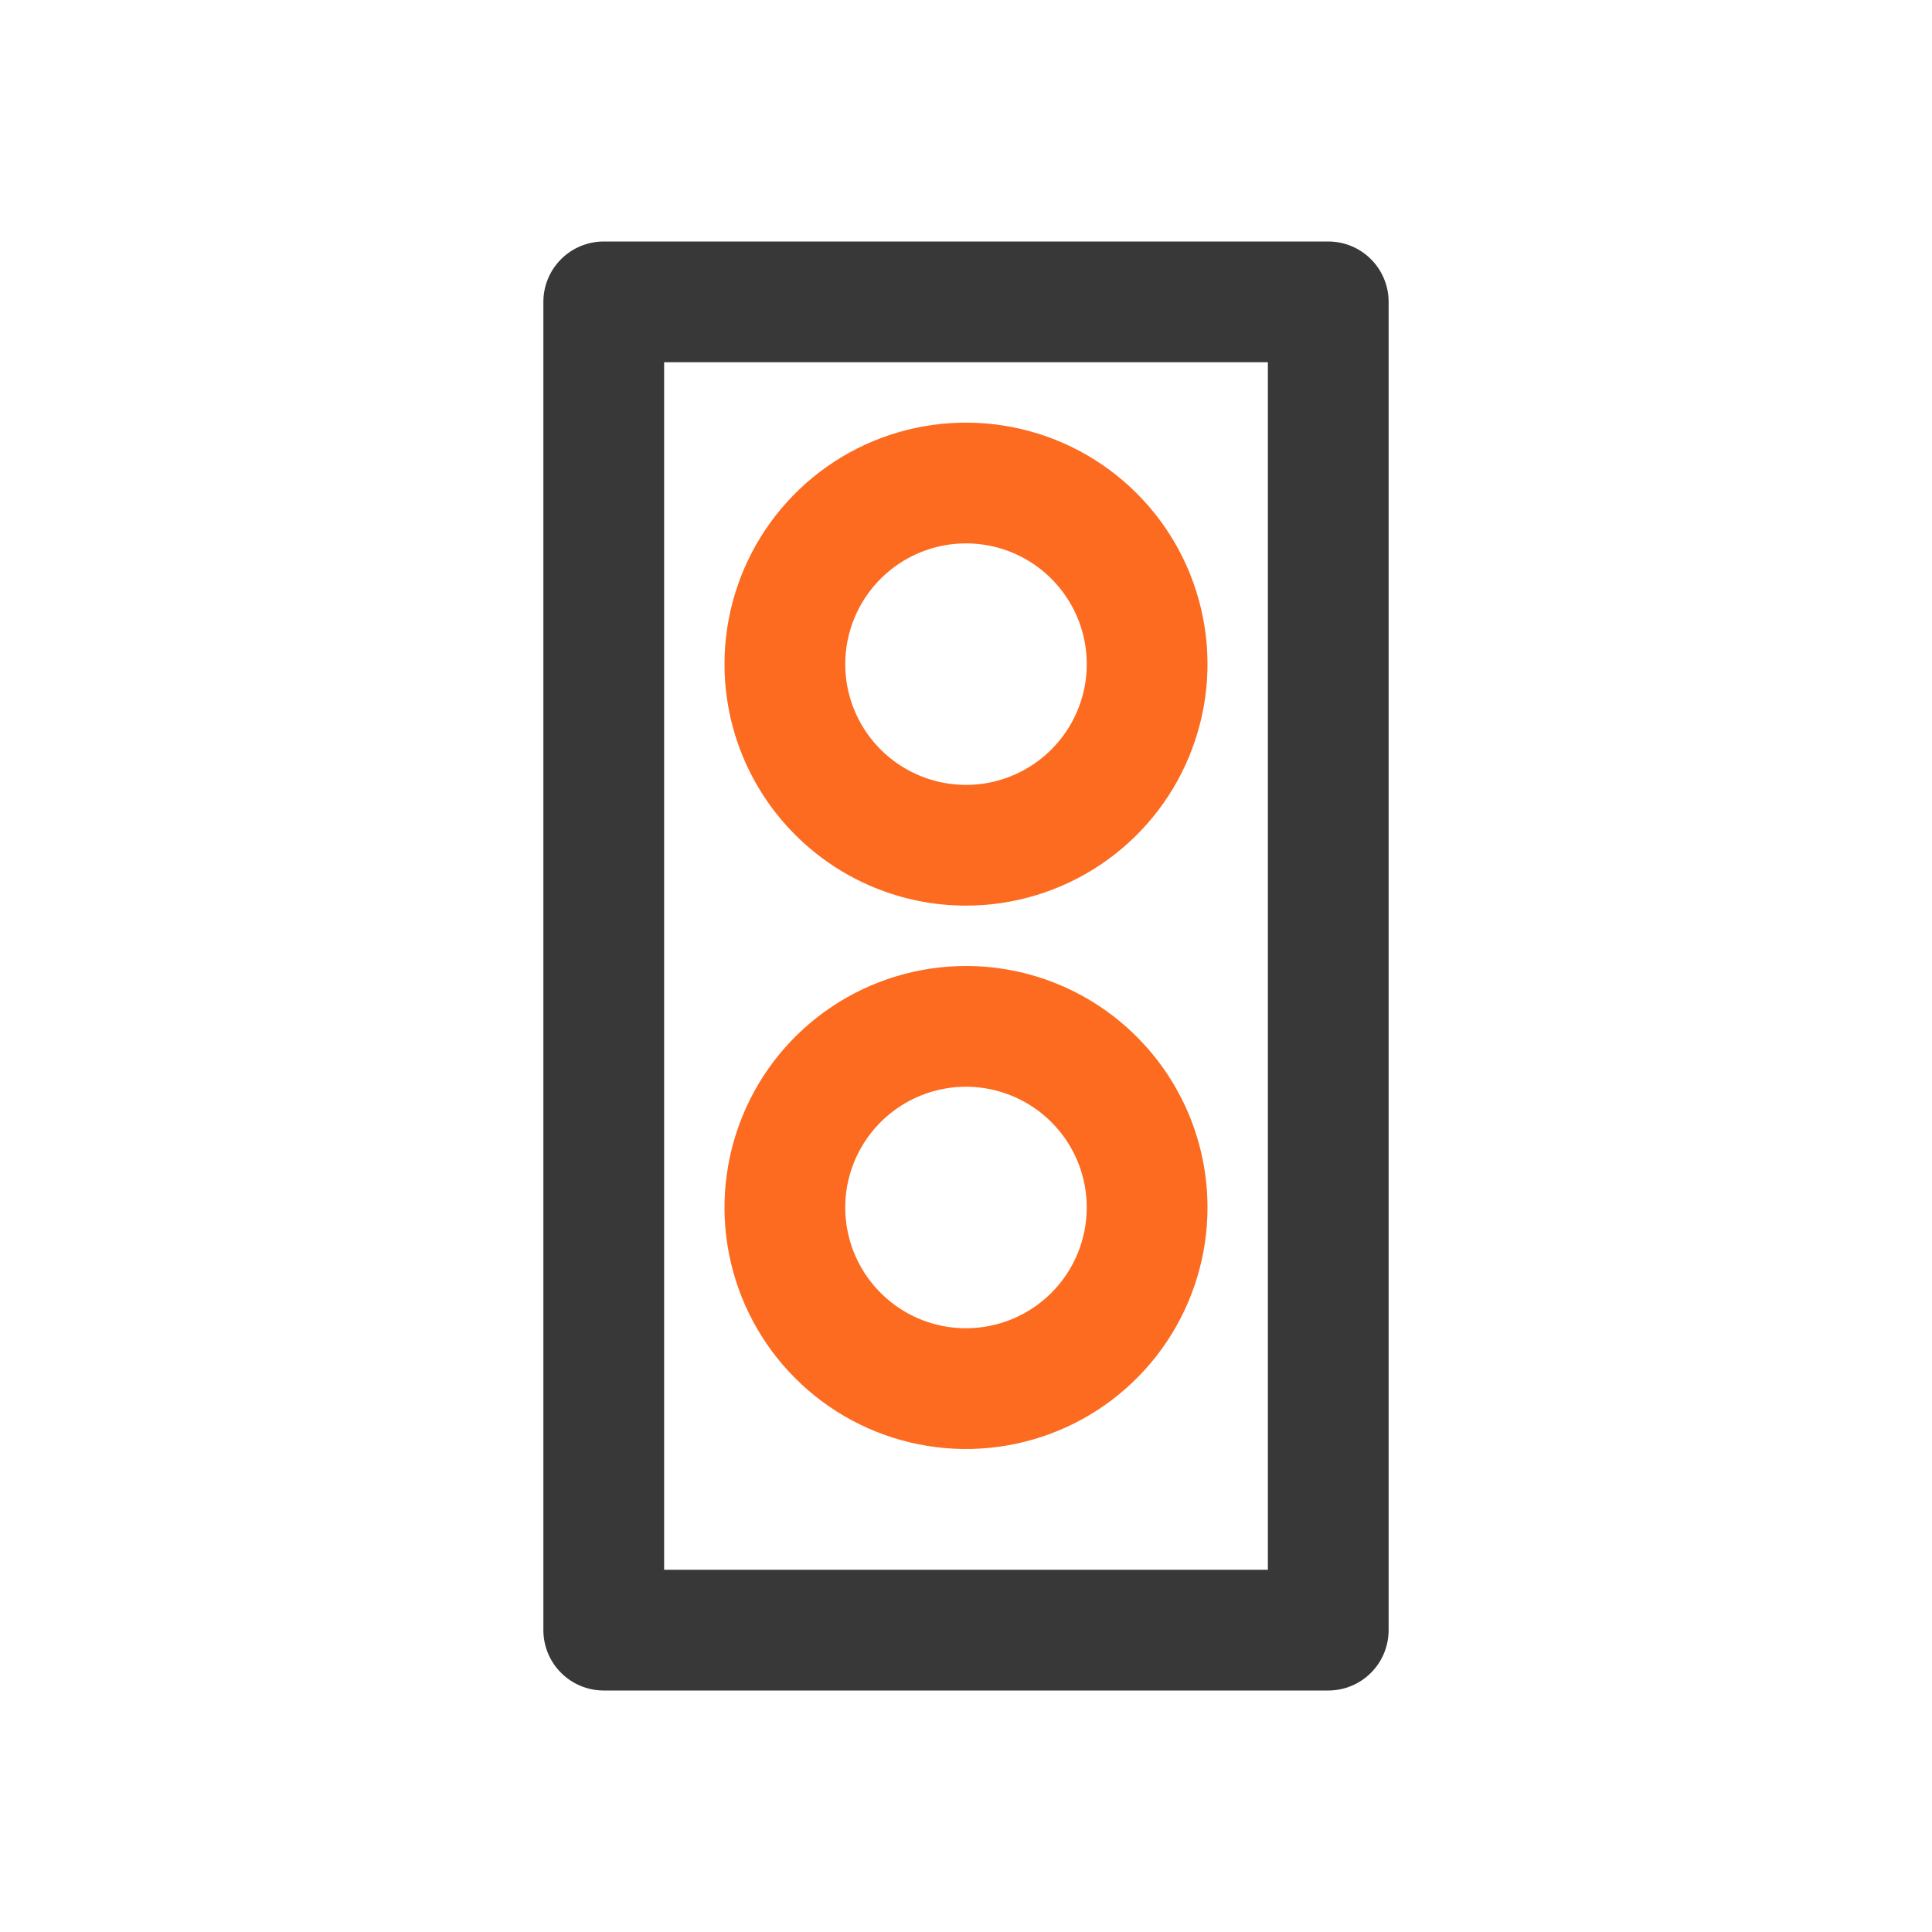
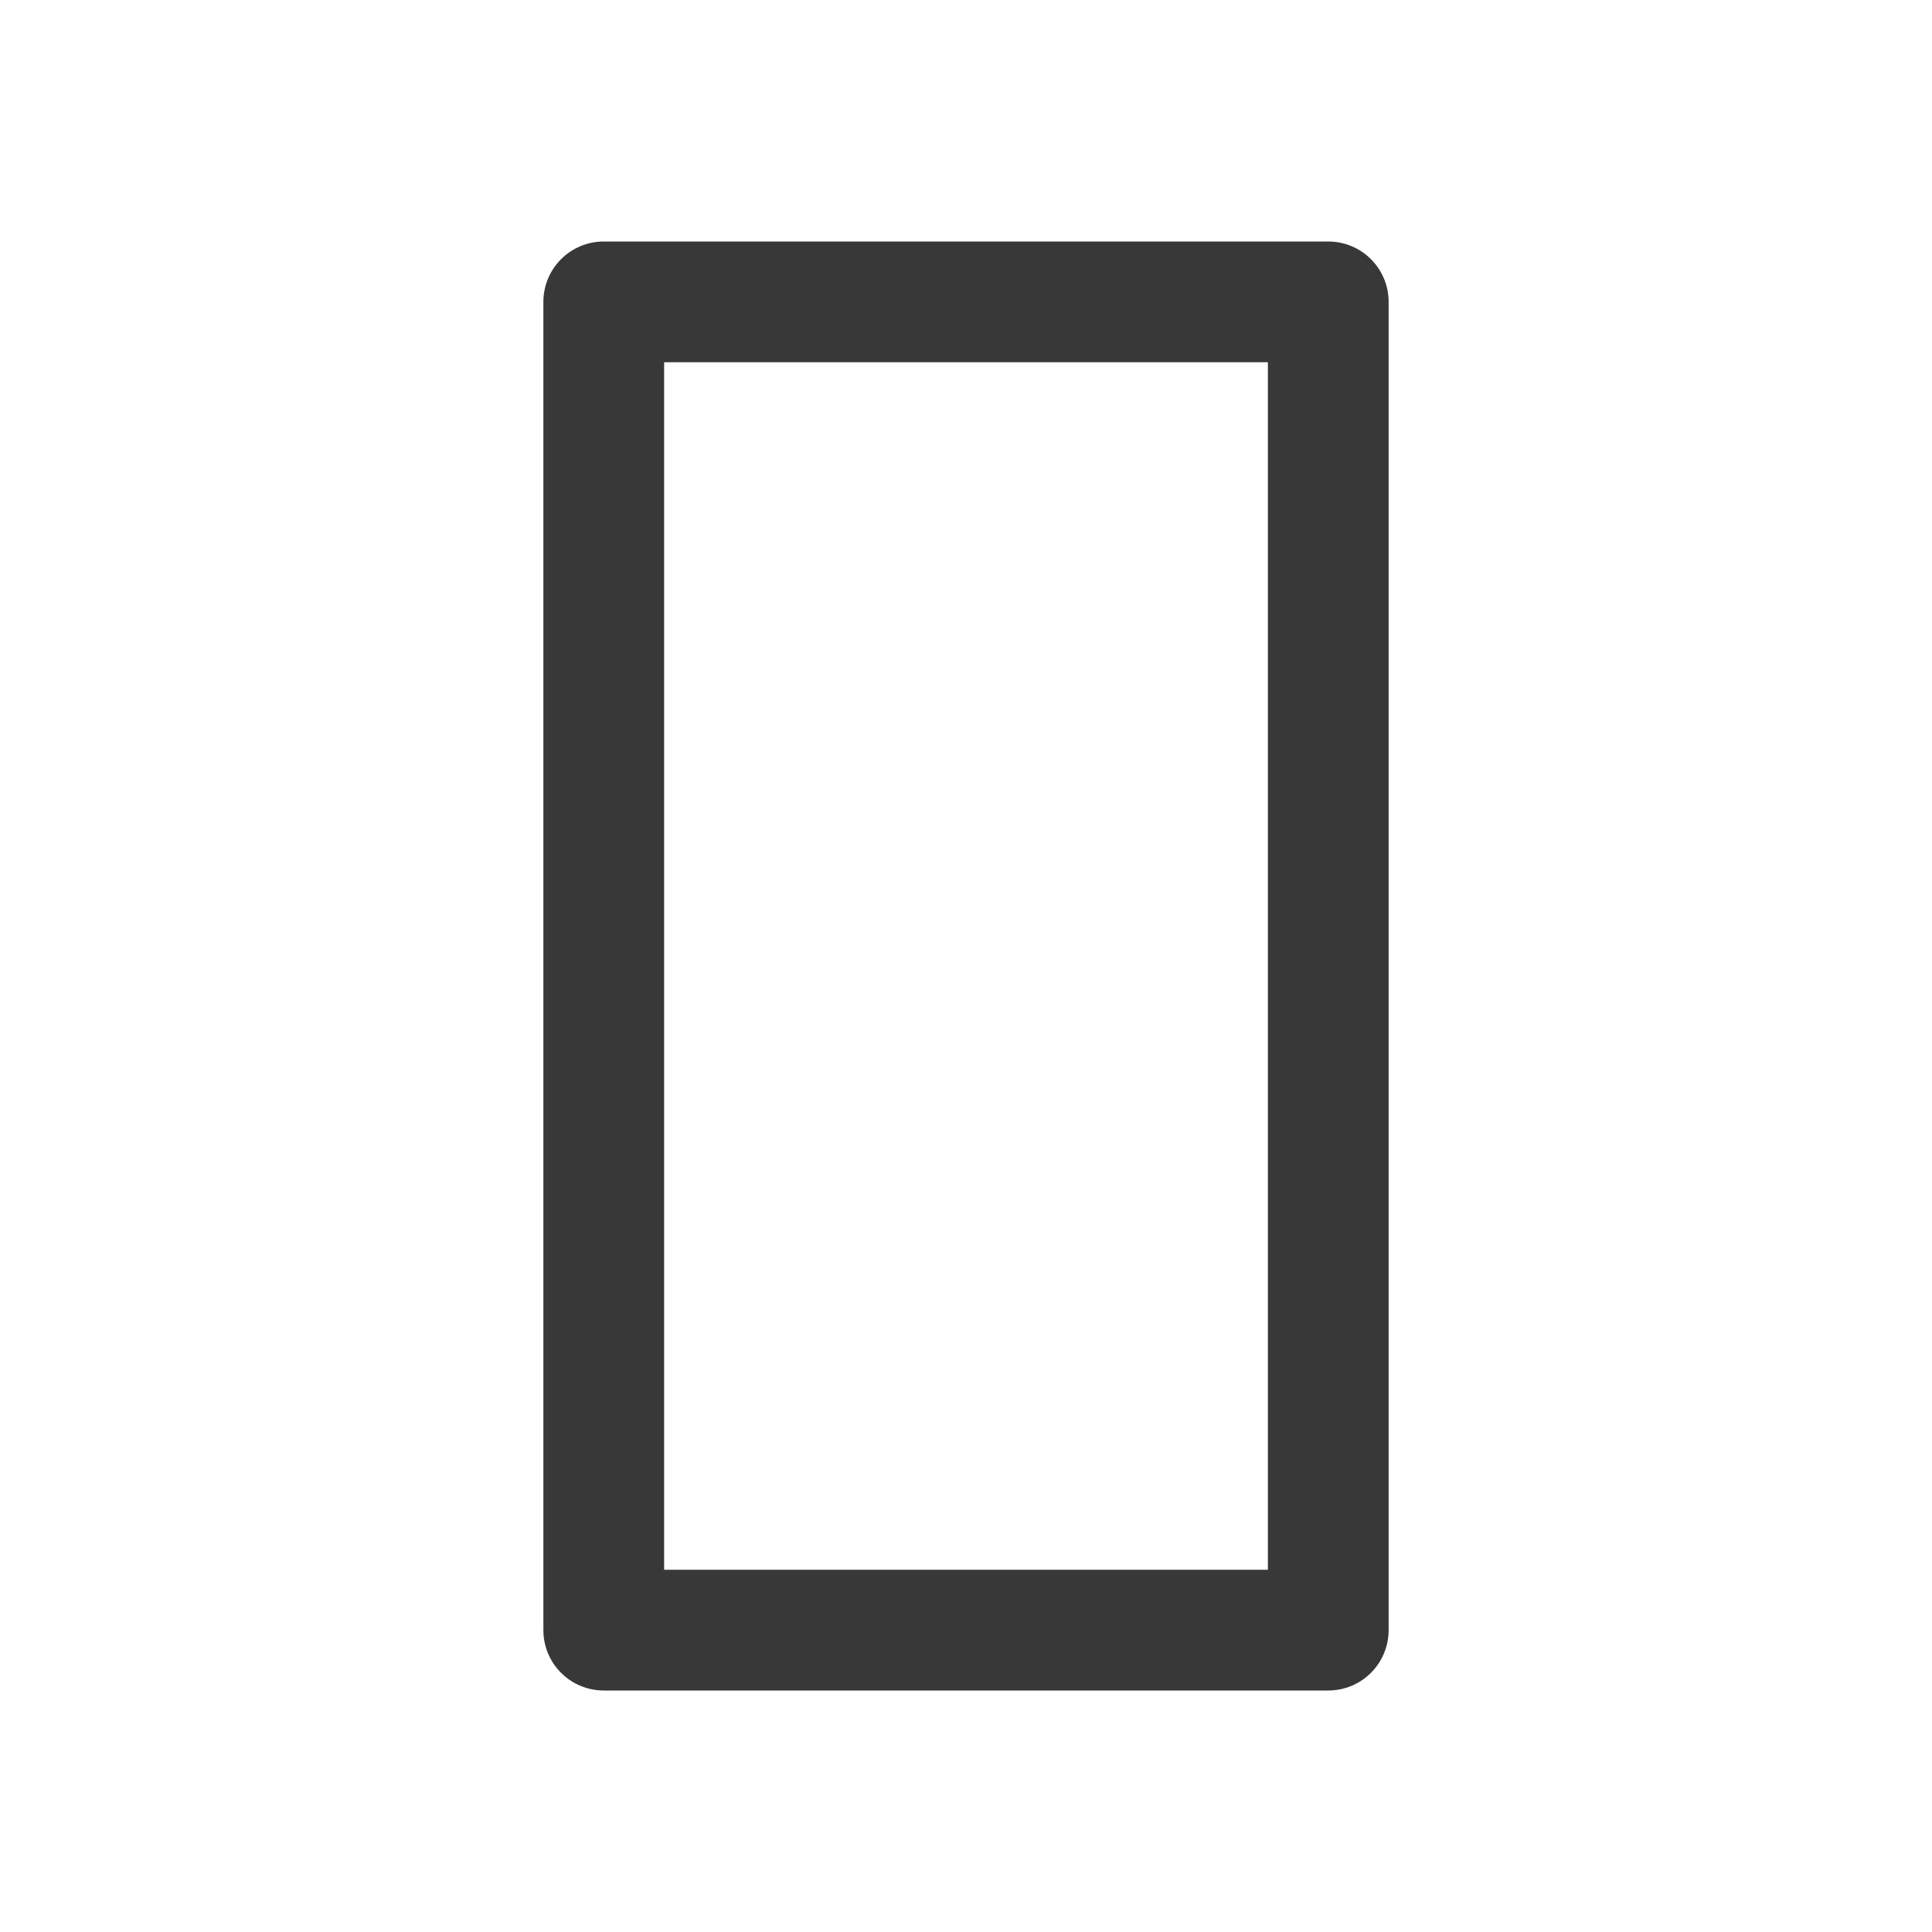
<svg xmlns="http://www.w3.org/2000/svg" width="32" height="32" viewBox="0 0 32 32" fill="none">
  <path d="M22 28H10C9.735 28 9.48 27.895 9.293 27.707C9.105 27.52 9 27.265 9 27V5C9 4.735 9.105 4.48 9.293 4.293C9.48 4.105 9.735 4 10 4H22C22.265 4 22.52 4.105 22.707 4.293C22.895 4.48 23 4.735 23 5V27C23 27.265 22.895 27.52 22.707 27.707C22.52 27.895 22.265 28 22 28ZM11 26H21V6H11V26Z" fill="#383838" />
-   <path d="M16 15C16.791 15 17.564 14.765 18.222 14.326C18.88 13.886 19.393 13.262 19.695 12.531C19.998 11.8 20.078 10.996 19.923 10.22C19.769 9.444 19.388 8.731 18.828 8.172C18.269 7.612 17.556 7.231 16.78 7.077C16.004 6.923 15.2 7.002 14.469 7.304C13.738 7.607 13.114 8.12 12.674 8.778C12.235 9.436 12 10.209 12 11C12 12.061 12.421 13.078 13.172 13.828C13.922 14.579 14.939 15 16 15ZM16 9C16.396 9 16.782 9.117 17.111 9.337C17.44 9.557 17.696 9.869 17.848 10.235C17.999 10.6 18.039 11.002 17.962 11.39C17.884 11.778 17.694 12.134 17.414 12.414C17.134 12.694 16.778 12.884 16.39 12.962C16.002 13.039 15.6 12.999 15.235 12.848C14.869 12.696 14.557 12.44 14.337 12.111C14.117 11.782 14 11.396 14 11C14 10.47 14.211 9.961 14.586 9.586C14.961 9.211 15.47 9 16 9ZM16 16C15.209 16 14.435 16.235 13.778 16.674C13.12 17.114 12.607 17.738 12.305 18.469C12.002 19.2 11.922 20.004 12.077 20.78C12.231 21.556 12.612 22.269 13.172 22.828C13.731 23.388 14.444 23.769 15.22 23.923C15.996 24.078 16.8 23.998 17.531 23.695C18.262 23.393 18.886 22.88 19.326 22.222C19.765 21.564 20 20.791 20 20C20 18.939 19.579 17.922 18.828 17.172C18.078 16.421 17.061 16 16 16ZM16 22C15.604 22 15.218 21.883 14.889 21.663C14.56 21.443 14.304 21.131 14.152 20.765C14.001 20.4 13.961 19.998 14.038 19.61C14.116 19.222 14.306 18.866 14.586 18.586C14.866 18.306 15.222 18.116 15.61 18.038C15.998 17.961 16.4 18.001 16.765 18.152C17.131 18.304 17.443 18.56 17.663 18.889C17.883 19.218 18 19.604 18 20C18 20.53 17.789 21.039 17.414 21.414C17.039 21.789 16.53 22 16 22Z" fill="#FC6B1F" />
</svg>